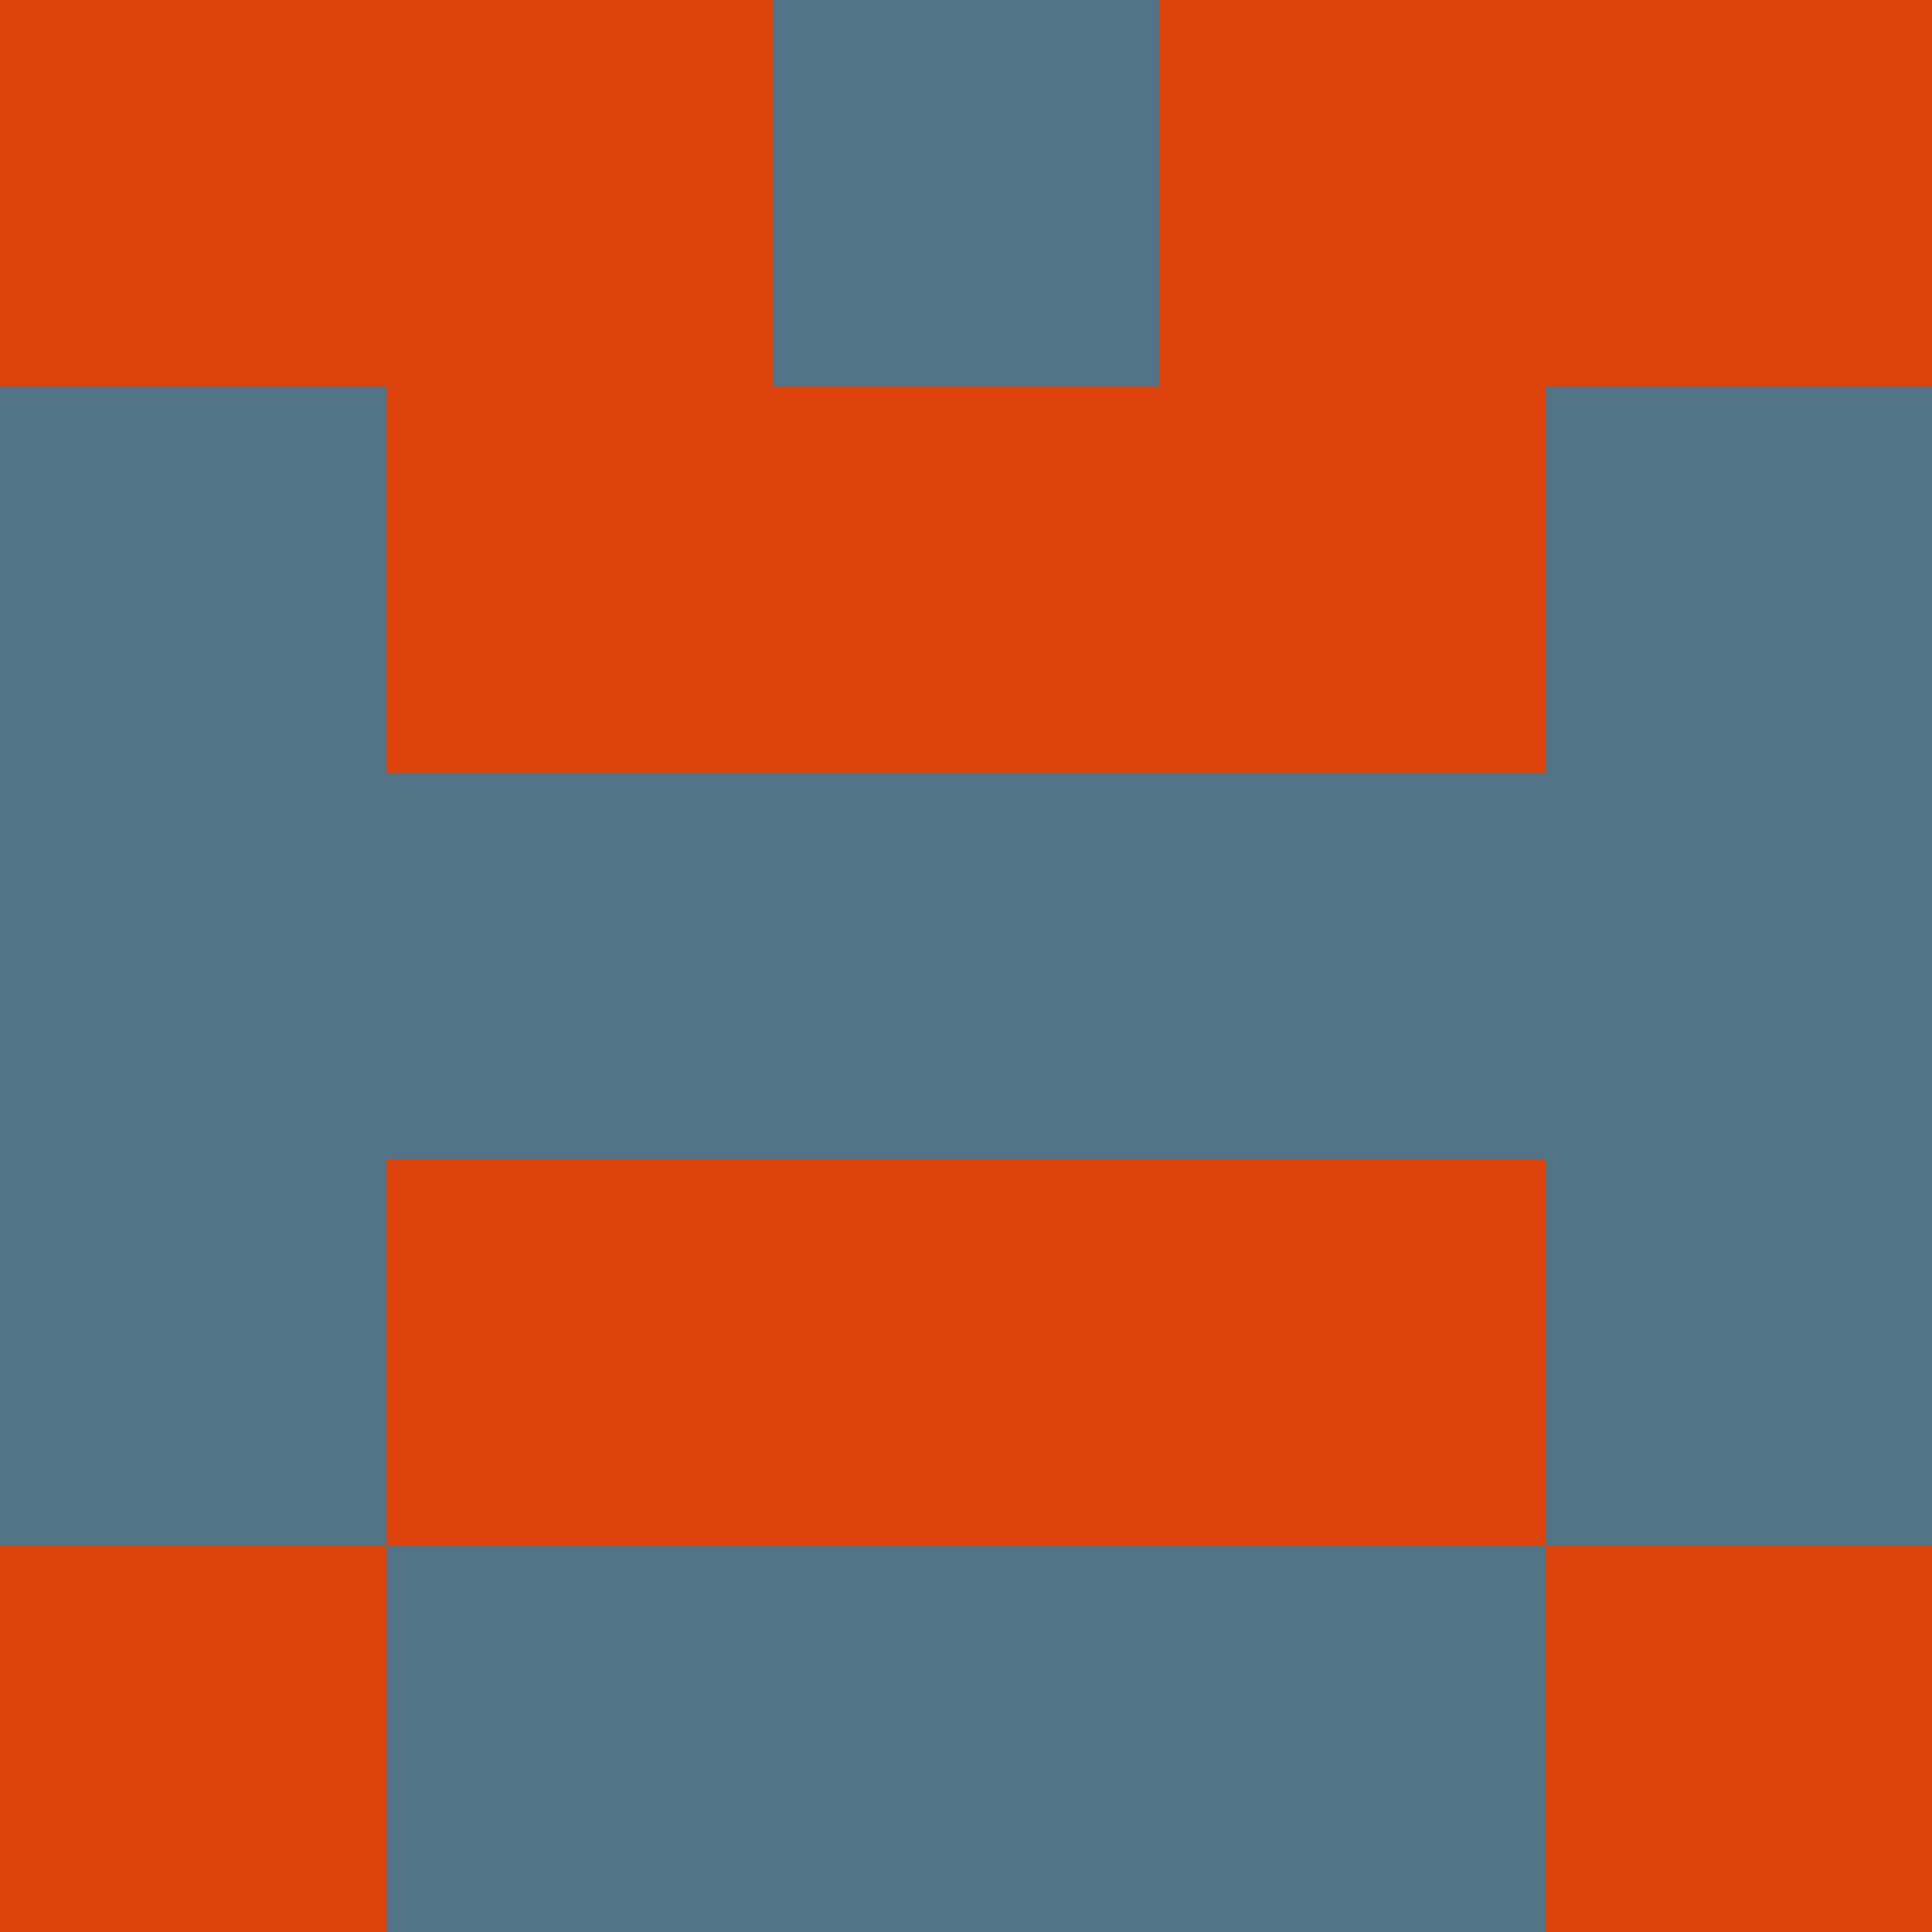
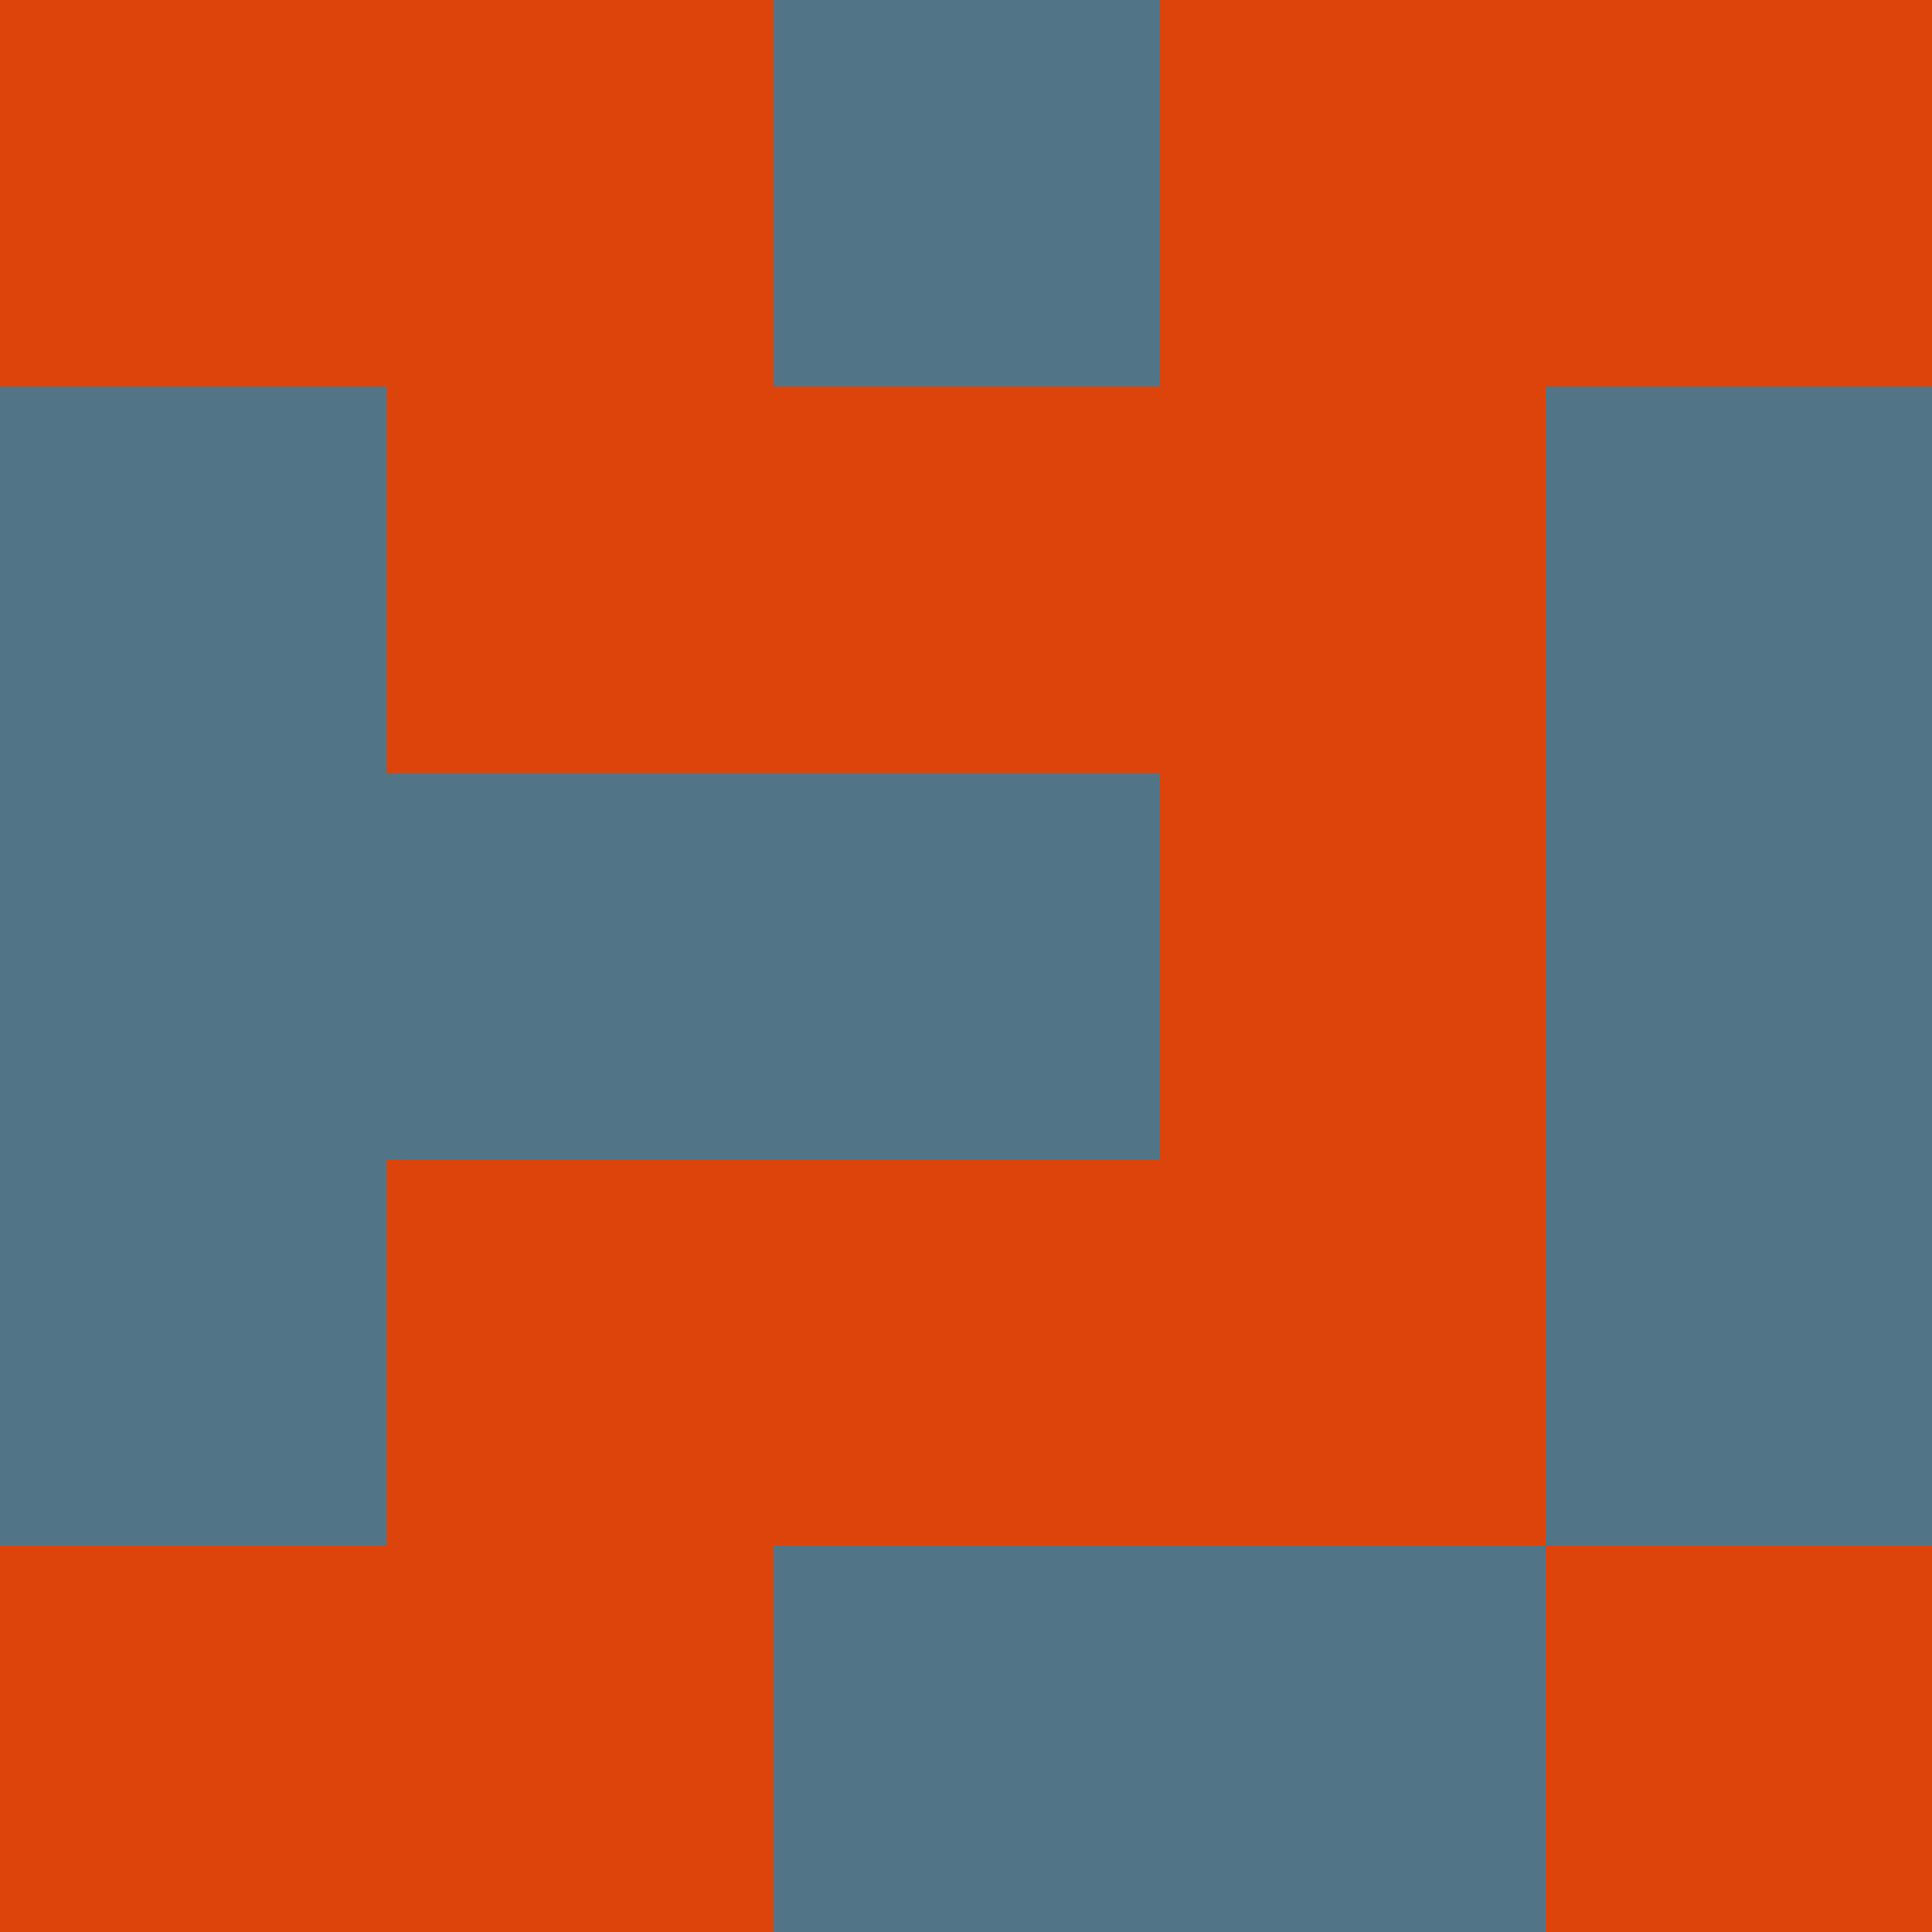
<svg xmlns="http://www.w3.org/2000/svg" viewBox="0 0 5 5" width="24" height="24">
  <rect width="5" height="5" fill="#dc440c" />
  <rect x="2" y="0" width="1" height="1" fill="#517586" />
  <rect x="0" y="1" width="1" height="1" fill="#517586" />
  <rect x="4" y="1" width="1" height="1" fill="#517586" />
  <rect x="0" y="2" width="1" height="1" fill="#517586" />
  <rect x="4" y="2" width="1" height="1" fill="#517586" />
  <rect x="1" y="2" width="1" height="1" fill="#517586" />
-   <rect x="3" y="2" width="1" height="1" fill="#517586" />
  <rect x="2" y="2" width="1" height="1" fill="#517586" />
  <rect x="0" y="3" width="1" height="1" fill="#517586" />
  <rect x="4" y="3" width="1" height="1" fill="#517586" />
-   <rect x="1" y="4" width="1" height="1" fill="#517586" />
  <rect x="3" y="4" width="1" height="1" fill="#517586" />
  <rect x="2" y="4" width="1" height="1" fill="#517586" />
</svg>